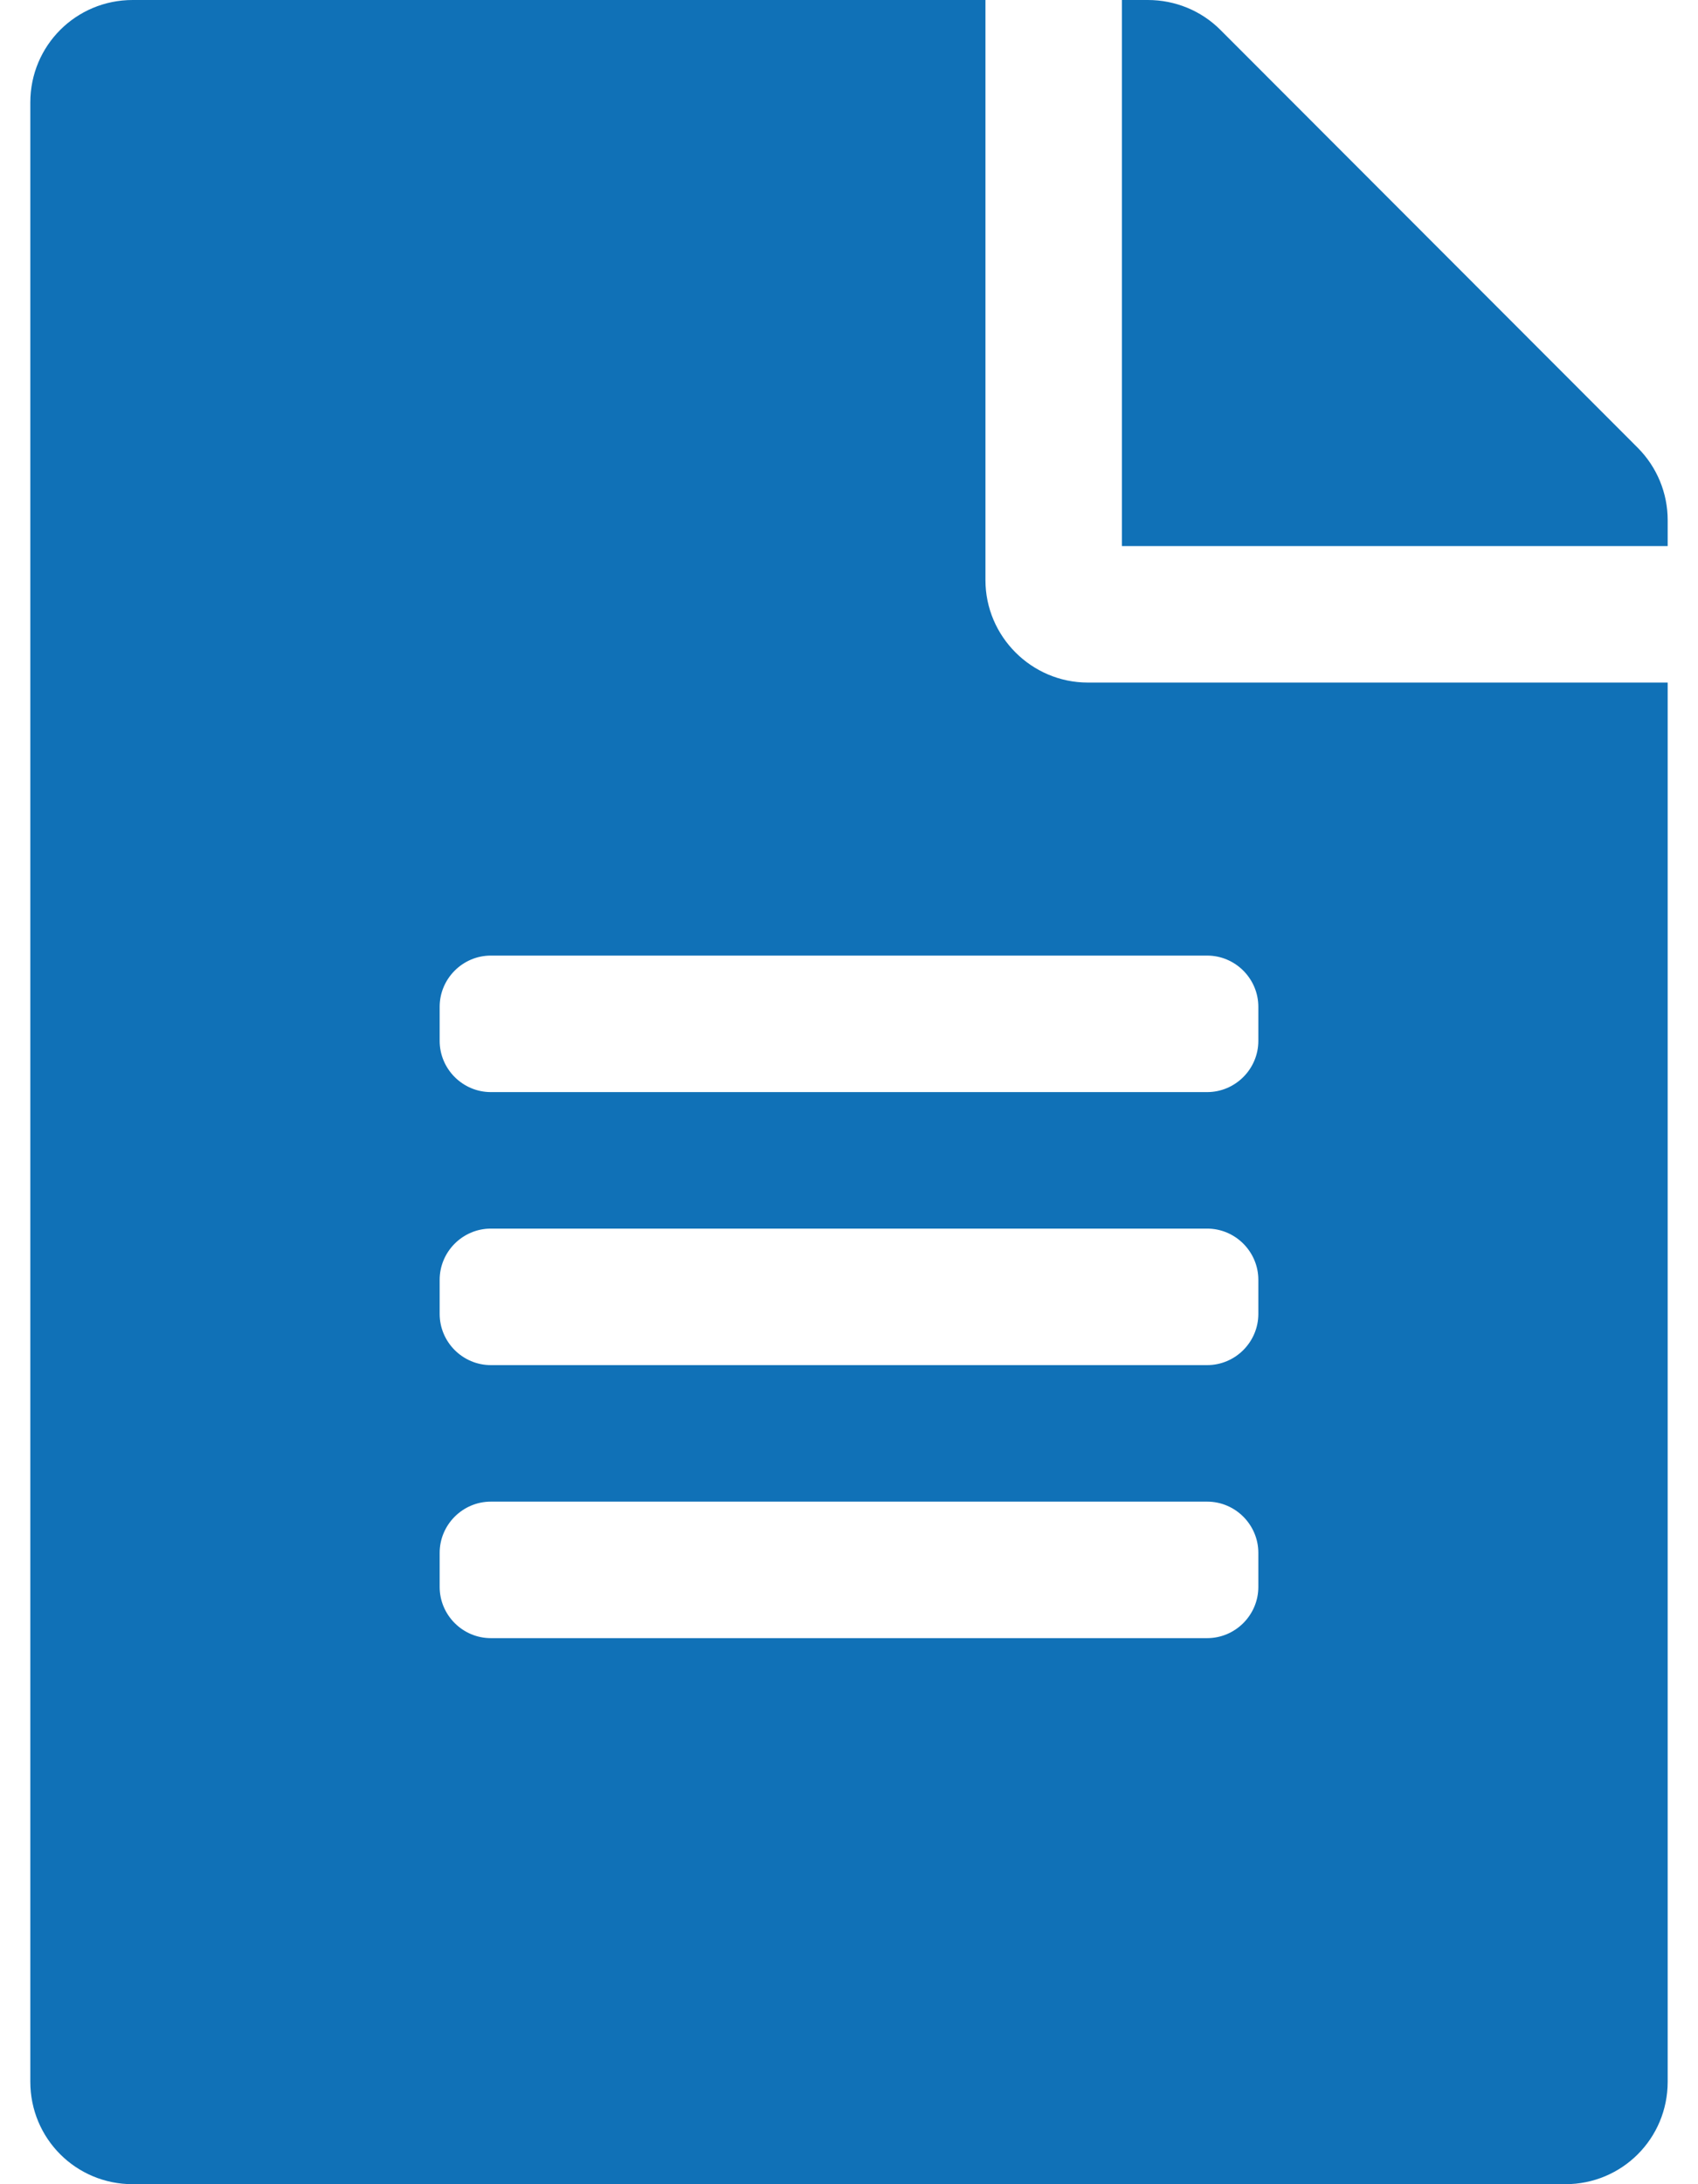
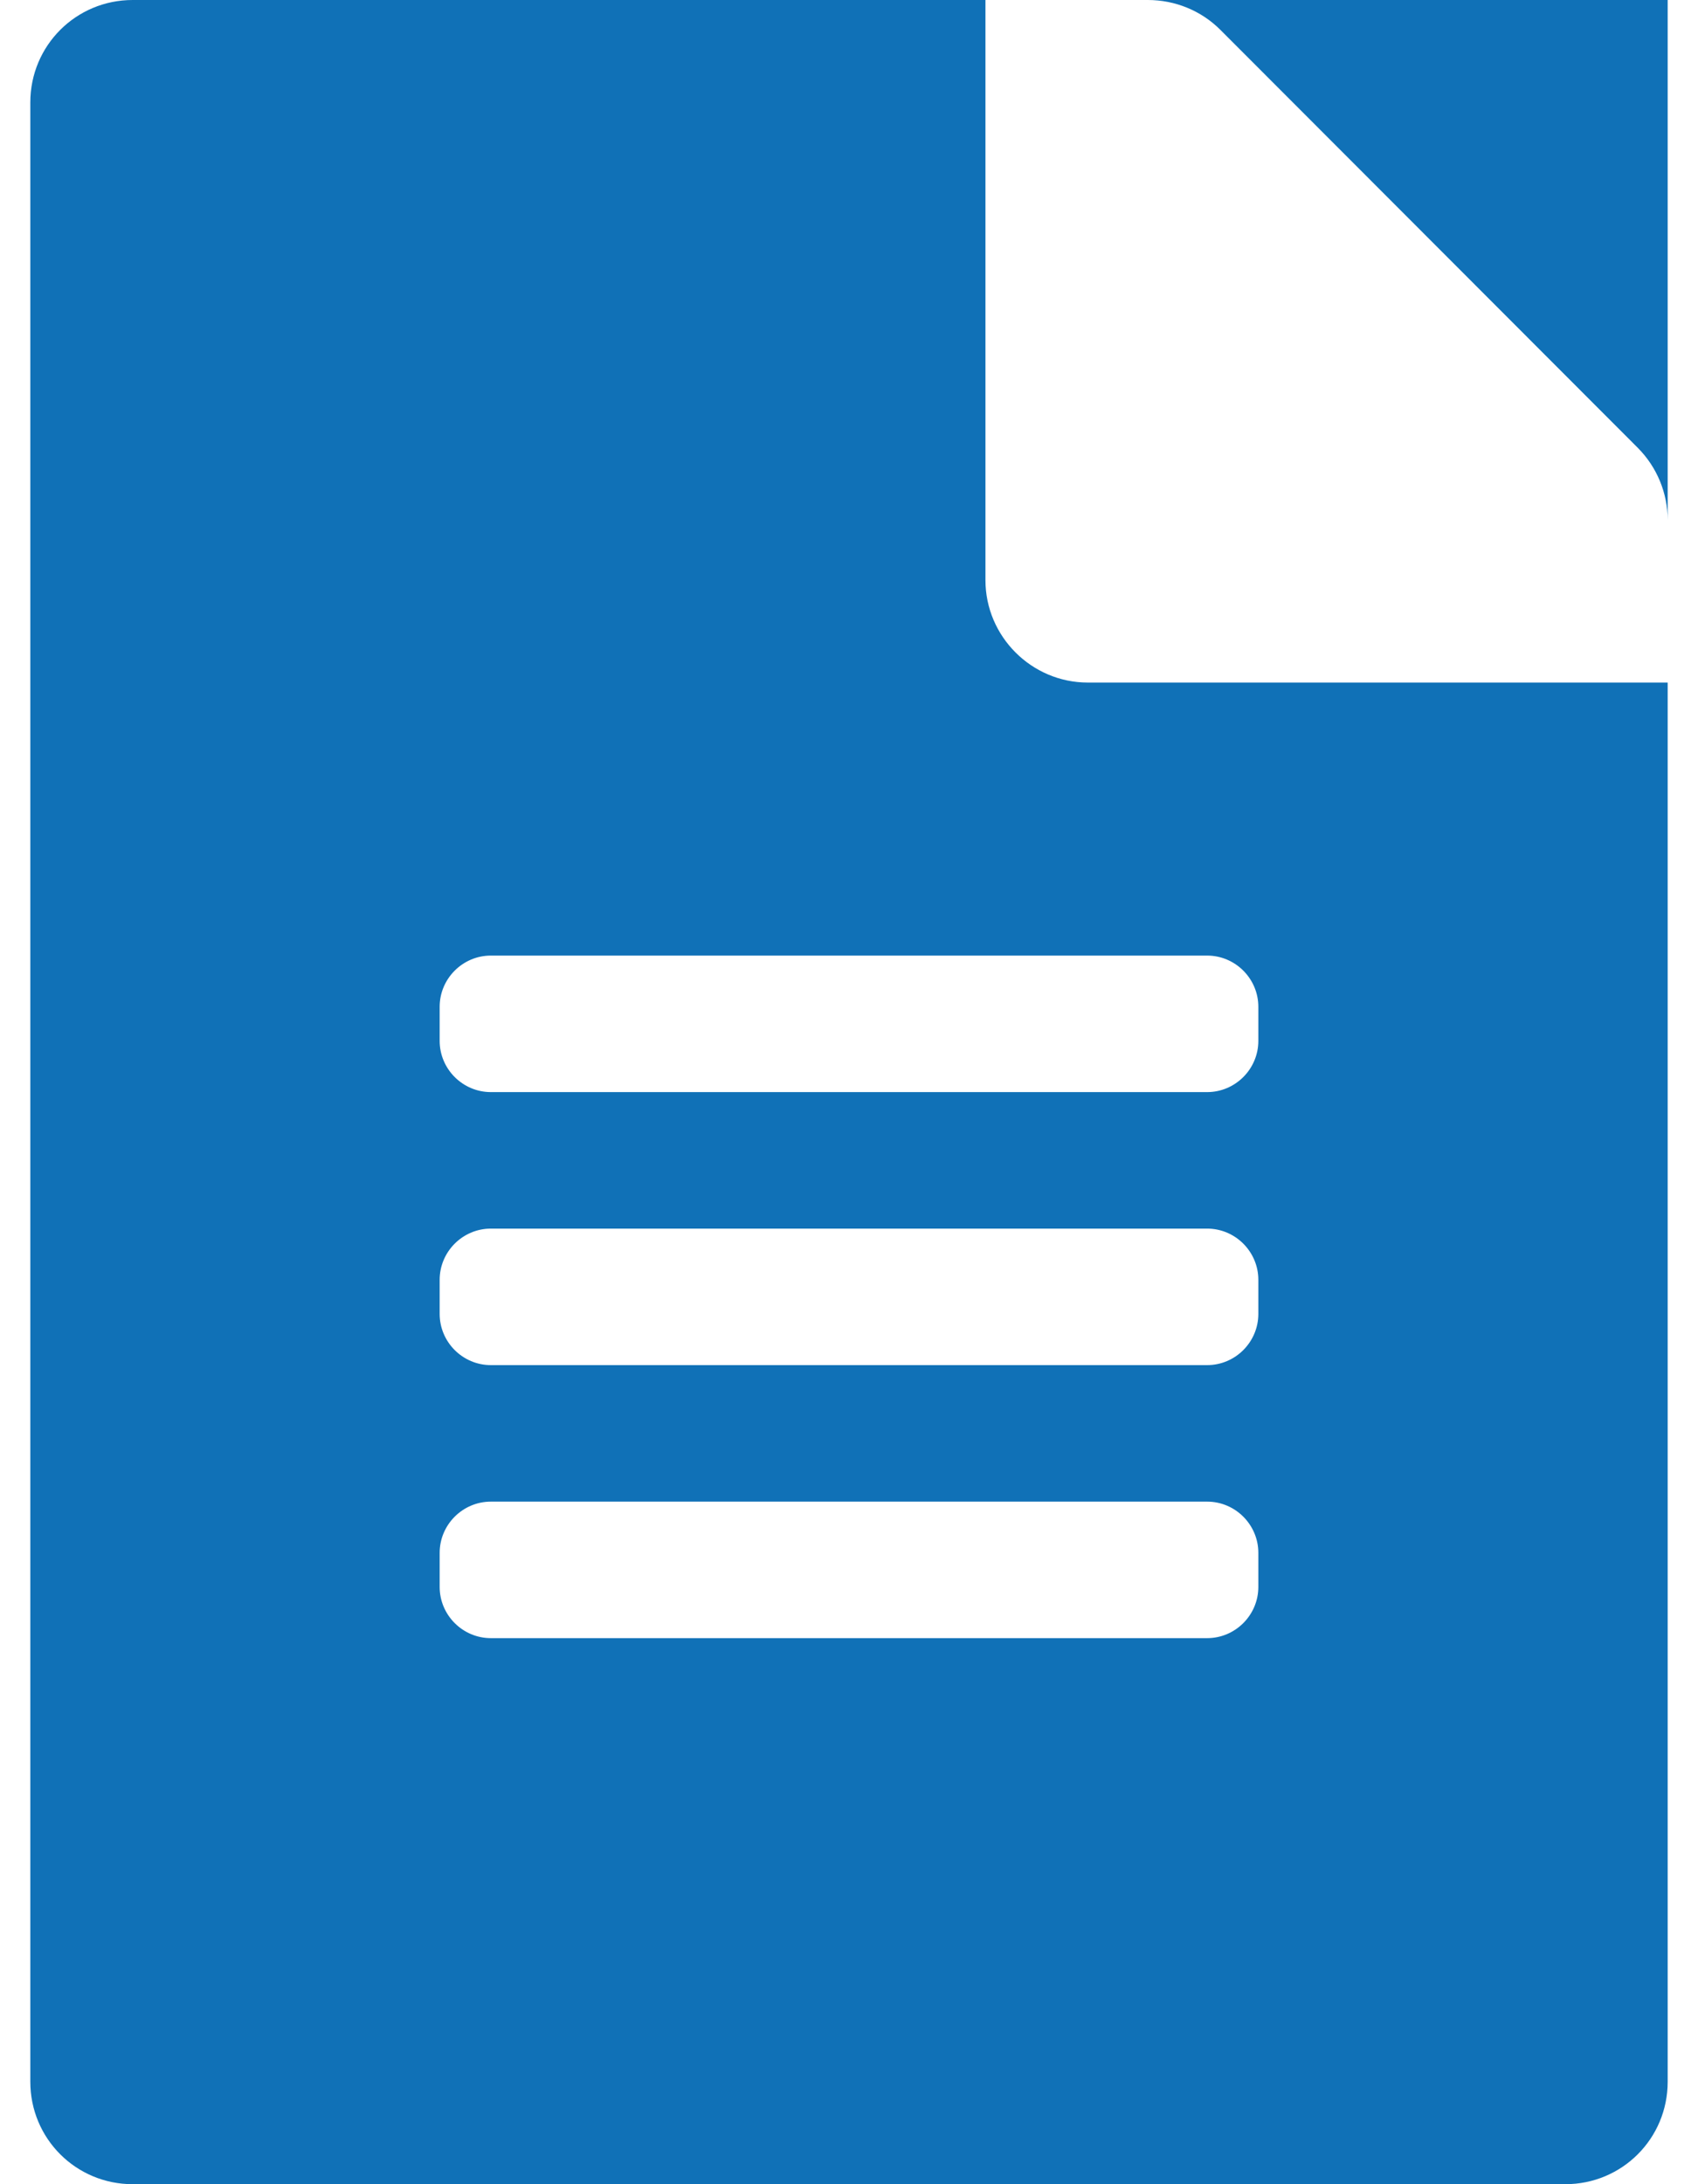
<svg xmlns="http://www.w3.org/2000/svg" width="14" height="18" viewBox="0 0 14 18" fill="none">
-   <path d="M8.125 4.781V0H1.094C0.626 0 0.25 0.376 0.25 0.844V17.156C0.25 17.624 0.626 18 1.094 18H12.906C13.374 18 13.75 17.624 13.75 17.156V5.625H8.969C8.505 5.625 8.125 5.245 8.125 4.781ZM10.375 13.078C10.375 13.31 10.185 13.5 9.953 13.5H4.047C3.815 13.5 3.625 13.31 3.625 13.078V12.797C3.625 12.565 3.815 12.375 4.047 12.375H9.953C10.185 12.375 10.375 12.565 10.375 12.797V13.078ZM10.375 10.828C10.375 11.06 10.185 11.25 9.953 11.25H4.047C3.815 11.25 3.625 11.06 3.625 10.828V10.547C3.625 10.315 3.815 10.125 4.047 10.125H9.953C10.185 10.125 10.375 10.315 10.375 10.547V10.828ZM10.375 8.297V8.578C10.375 8.81 10.185 9 9.953 9H4.047C3.815 9 3.625 8.81 3.625 8.578V8.297C3.625 8.065 3.815 7.875 4.047 7.875H9.953C10.185 7.875 10.375 8.065 10.375 8.297ZM13.75 4.286V4.5H9.25V0H9.464C9.689 0 9.904 0.088 10.062 0.246L13.504 3.691C13.662 3.85 13.75 4.064 13.75 4.286Z" fill="#1071B7" />
+   <path d="M8.125 4.781V0H1.094C0.626 0 0.25 0.376 0.25 0.844V17.156C0.25 17.624 0.626 18 1.094 18H12.906C13.374 18 13.75 17.624 13.75 17.156V5.625H8.969C8.505 5.625 8.125 5.245 8.125 4.781ZM10.375 13.078C10.375 13.31 10.185 13.5 9.953 13.5H4.047C3.815 13.5 3.625 13.31 3.625 13.078V12.797C3.625 12.565 3.815 12.375 4.047 12.375H9.953C10.185 12.375 10.375 12.565 10.375 12.797V13.078ZM10.375 10.828C10.375 11.06 10.185 11.25 9.953 11.25H4.047C3.815 11.25 3.625 11.06 3.625 10.828V10.547C3.625 10.315 3.815 10.125 4.047 10.125H9.953C10.185 10.125 10.375 10.315 10.375 10.547V10.828ZM10.375 8.297V8.578C10.375 8.81 10.185 9 9.953 9H4.047C3.815 9 3.625 8.81 3.625 8.578V8.297C3.625 8.065 3.815 7.875 4.047 7.875H9.953C10.185 7.875 10.375 8.065 10.375 8.297ZM13.75 4.286V4.5V0H9.464C9.689 0 9.904 0.088 10.062 0.246L13.504 3.691C13.662 3.85 13.75 4.064 13.75 4.286Z" fill="#1071B7" />
</svg>